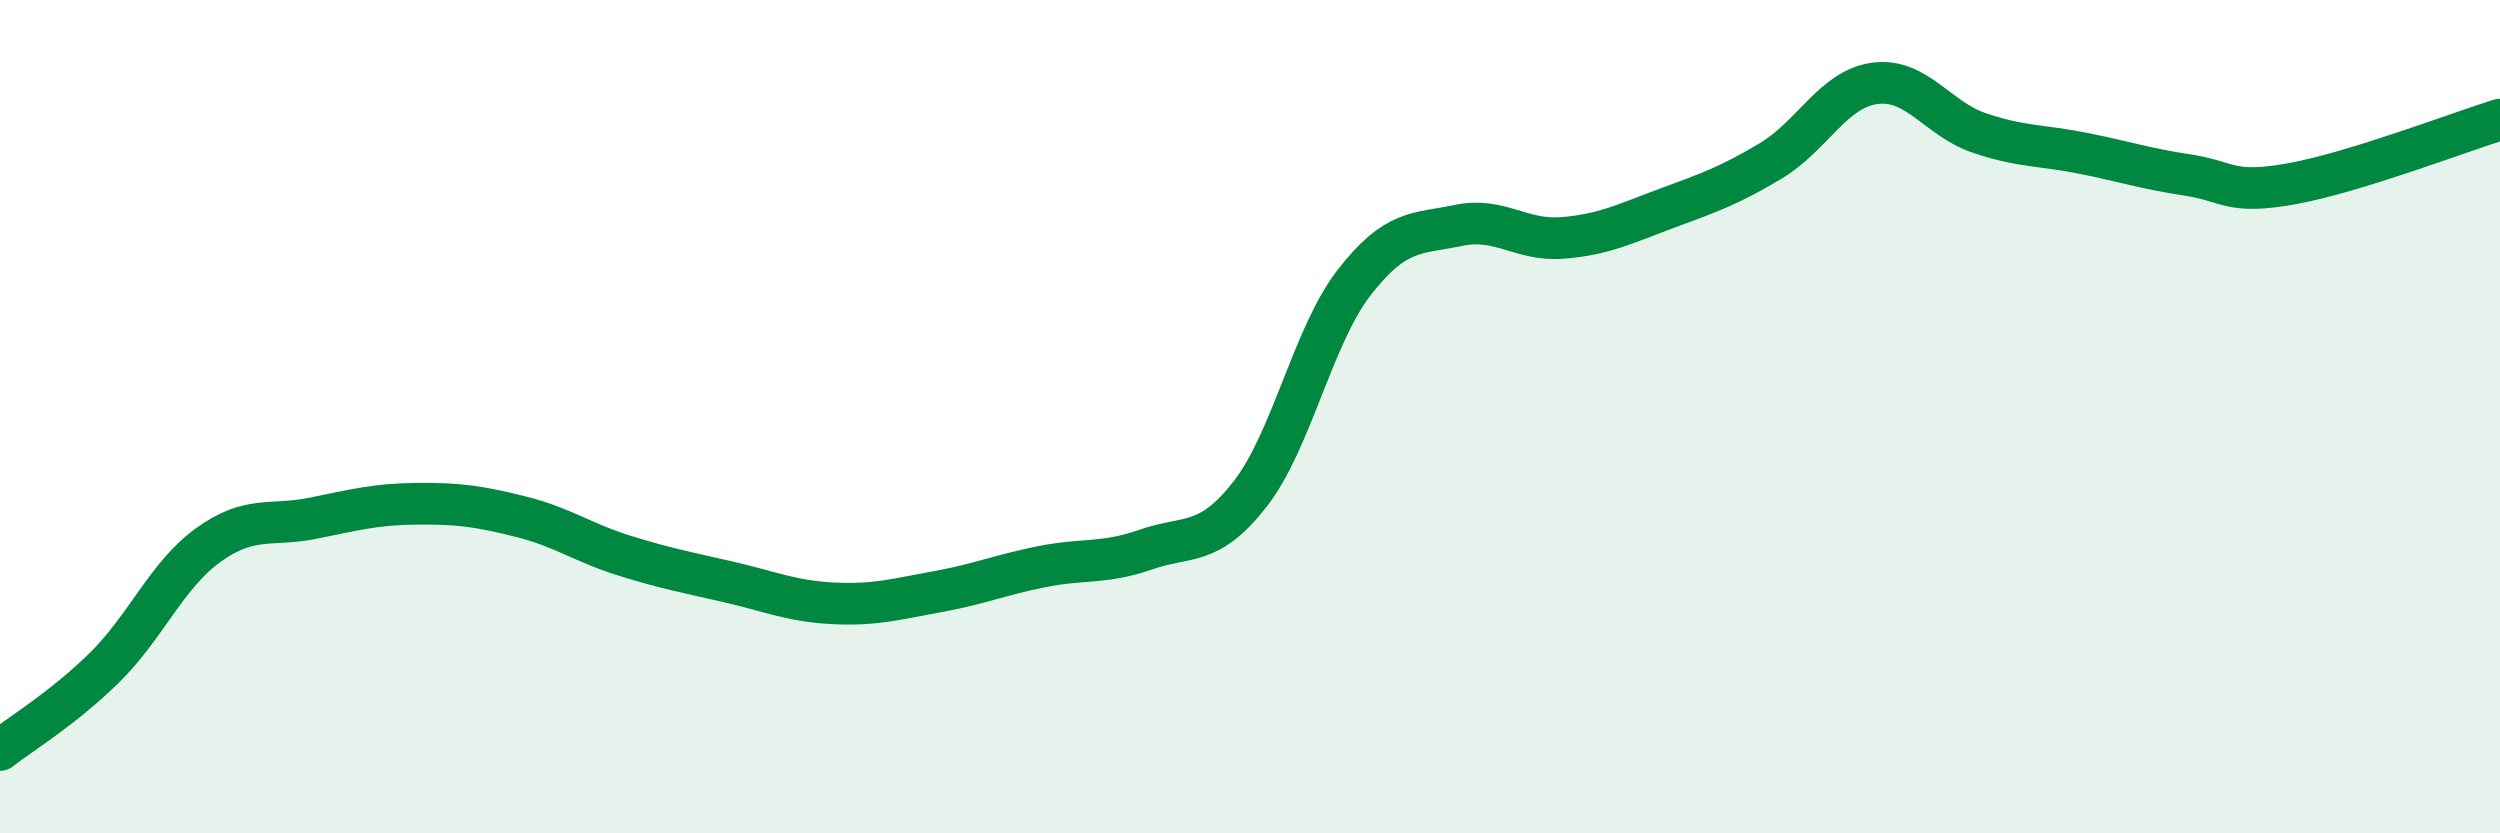
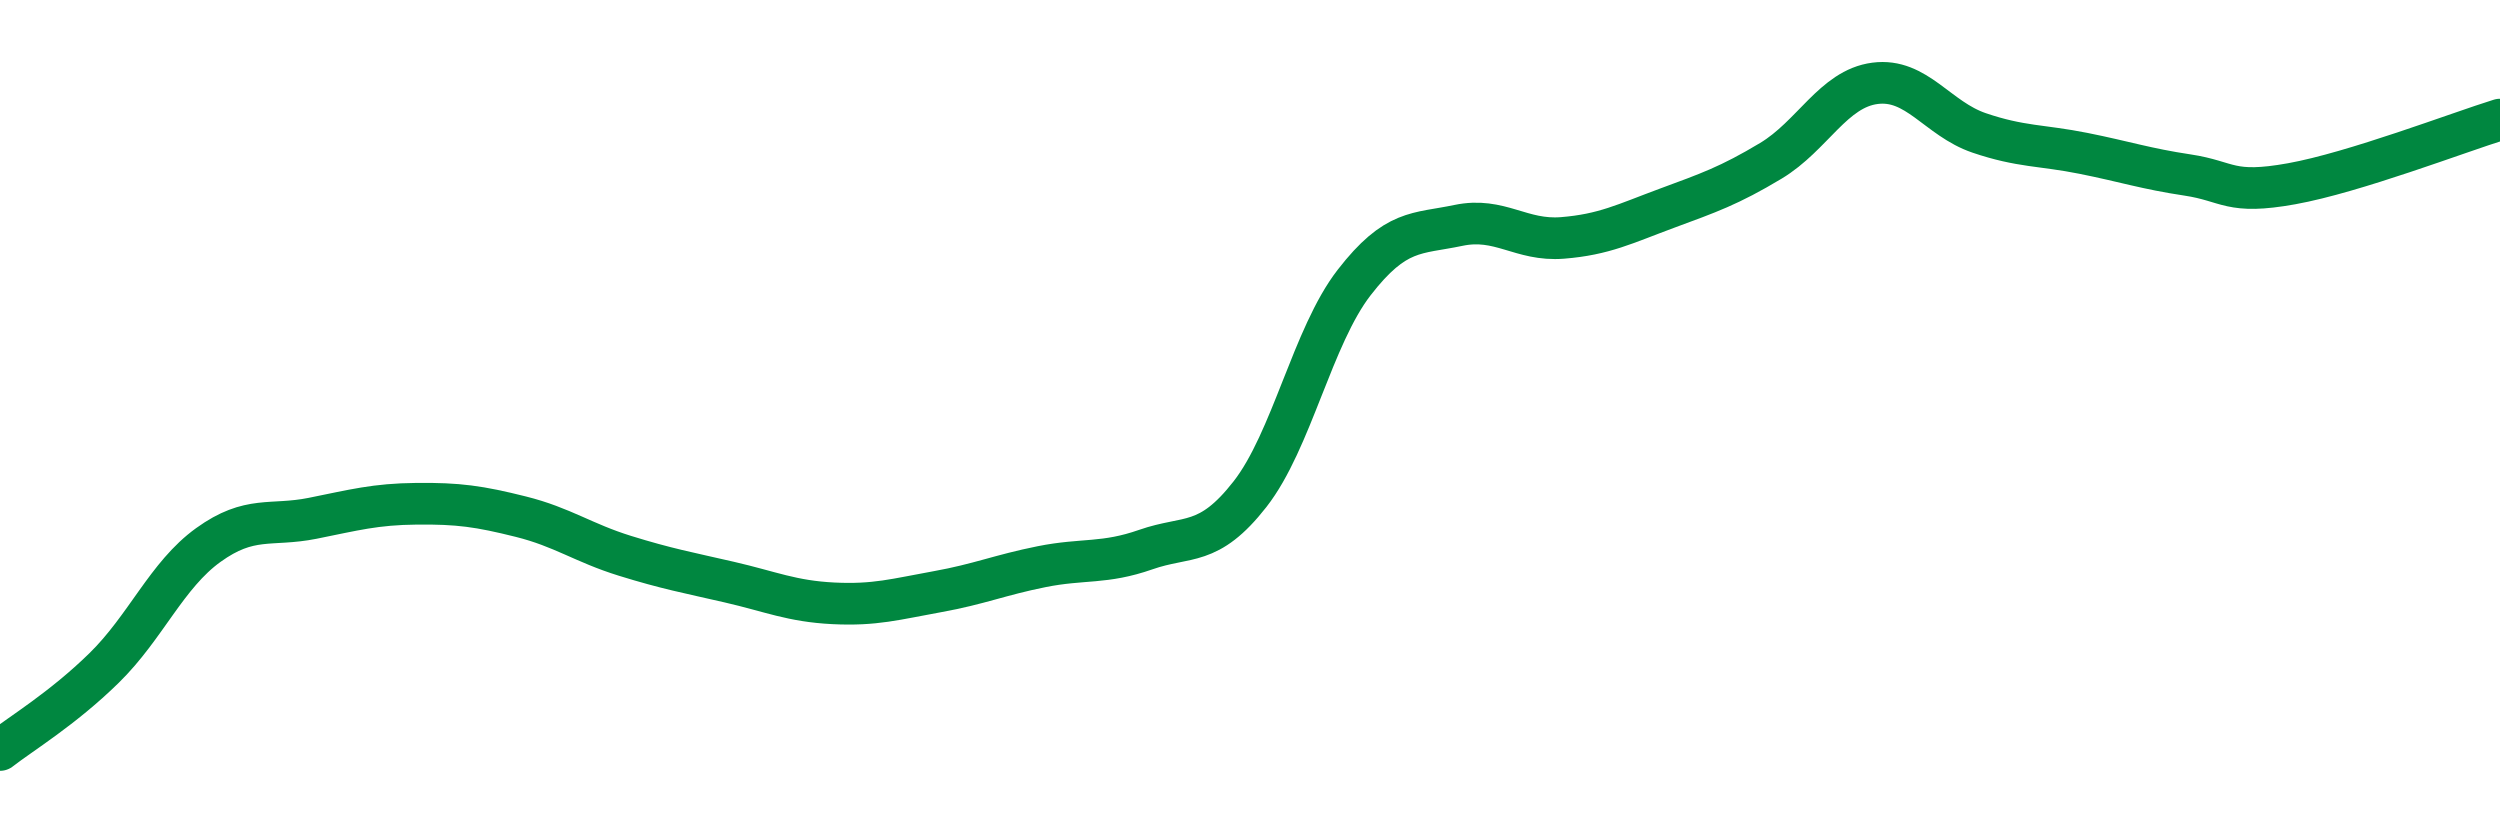
<svg xmlns="http://www.w3.org/2000/svg" width="60" height="20" viewBox="0 0 60 20">
-   <path d="M 0,18 C 0.5,17.61 1.5,17.01 2.5,16.03 C 3.5,15.05 4,13.8 5,13.08 C 6,12.36 6.5,12.64 7.5,12.44 C 8.5,12.24 9,12.1 10,12.09 C 11,12.08 11.5,12.15 12.5,12.4 C 13.5,12.65 14,13.03 15,13.34 C 16,13.65 16.5,13.74 17.5,13.97 C 18.5,14.2 19,14.43 20,14.48 C 21,14.53 21.5,14.38 22.5,14.2 C 23.5,14.02 24,13.8 25,13.6 C 26,13.4 26.5,13.54 27.5,13.19 C 28.5,12.84 29,13.14 30,11.86 C 31,10.58 31.5,8.07 32.5,6.78 C 33.5,5.49 34,5.62 35,5.41 C 36,5.2 36.5,5.79 37.5,5.71 C 38.5,5.63 39,5.37 40,5 C 41,4.63 41.5,4.46 42.5,3.86 C 43.5,3.26 44,2.13 45,2 C 46,1.87 46.5,2.85 47.5,3.19 C 48.5,3.53 49,3.48 50,3.68 C 51,3.88 51.5,4.05 52.5,4.2 C 53.5,4.35 53.5,4.68 55,4.41 C 56.5,4.14 59,3.18 60,2.87L60 20L0 20Z" fill="#008740" opacity="0.1" stroke-linecap="round" stroke-linejoin="round" />
  <path d="M 0,18 C 0.5,17.61 1.5,17.01 2.5,16.03 C 3.5,15.05 4,13.8 5,13.08 C 6,12.36 6.5,12.64 7.5,12.44 C 8.5,12.24 9,12.1 10,12.09 C 11,12.08 11.5,12.15 12.5,12.4 C 13.5,12.65 14,13.03 15,13.34 C 16,13.65 16.5,13.74 17.5,13.97 C 18.5,14.2 19,14.43 20,14.48 C 21,14.53 21.5,14.38 22.5,14.2 C 23.5,14.02 24,13.8 25,13.6 C 26,13.4 26.5,13.54 27.5,13.19 C 28.5,12.84 29,13.14 30,11.86 C 31,10.58 31.5,8.07 32.5,6.78 C 33.5,5.49 34,5.62 35,5.41 C 36,5.2 36.5,5.79 37.5,5.71 C 38.5,5.63 39,5.37 40,5 C 41,4.63 41.5,4.46 42.5,3.86 C 43.5,3.26 44,2.13 45,2 C 46,1.87 46.5,2.85 47.5,3.19 C 48.5,3.53 49,3.48 50,3.68 C 51,3.88 51.5,4.05 52.5,4.2 C 53.5,4.35 53.5,4.68 55,4.41 C 56.5,4.14 59,3.18 60,2.87" stroke="#008740" stroke-width="1" fill="none" stroke-linecap="round" stroke-linejoin="round" />
</svg>